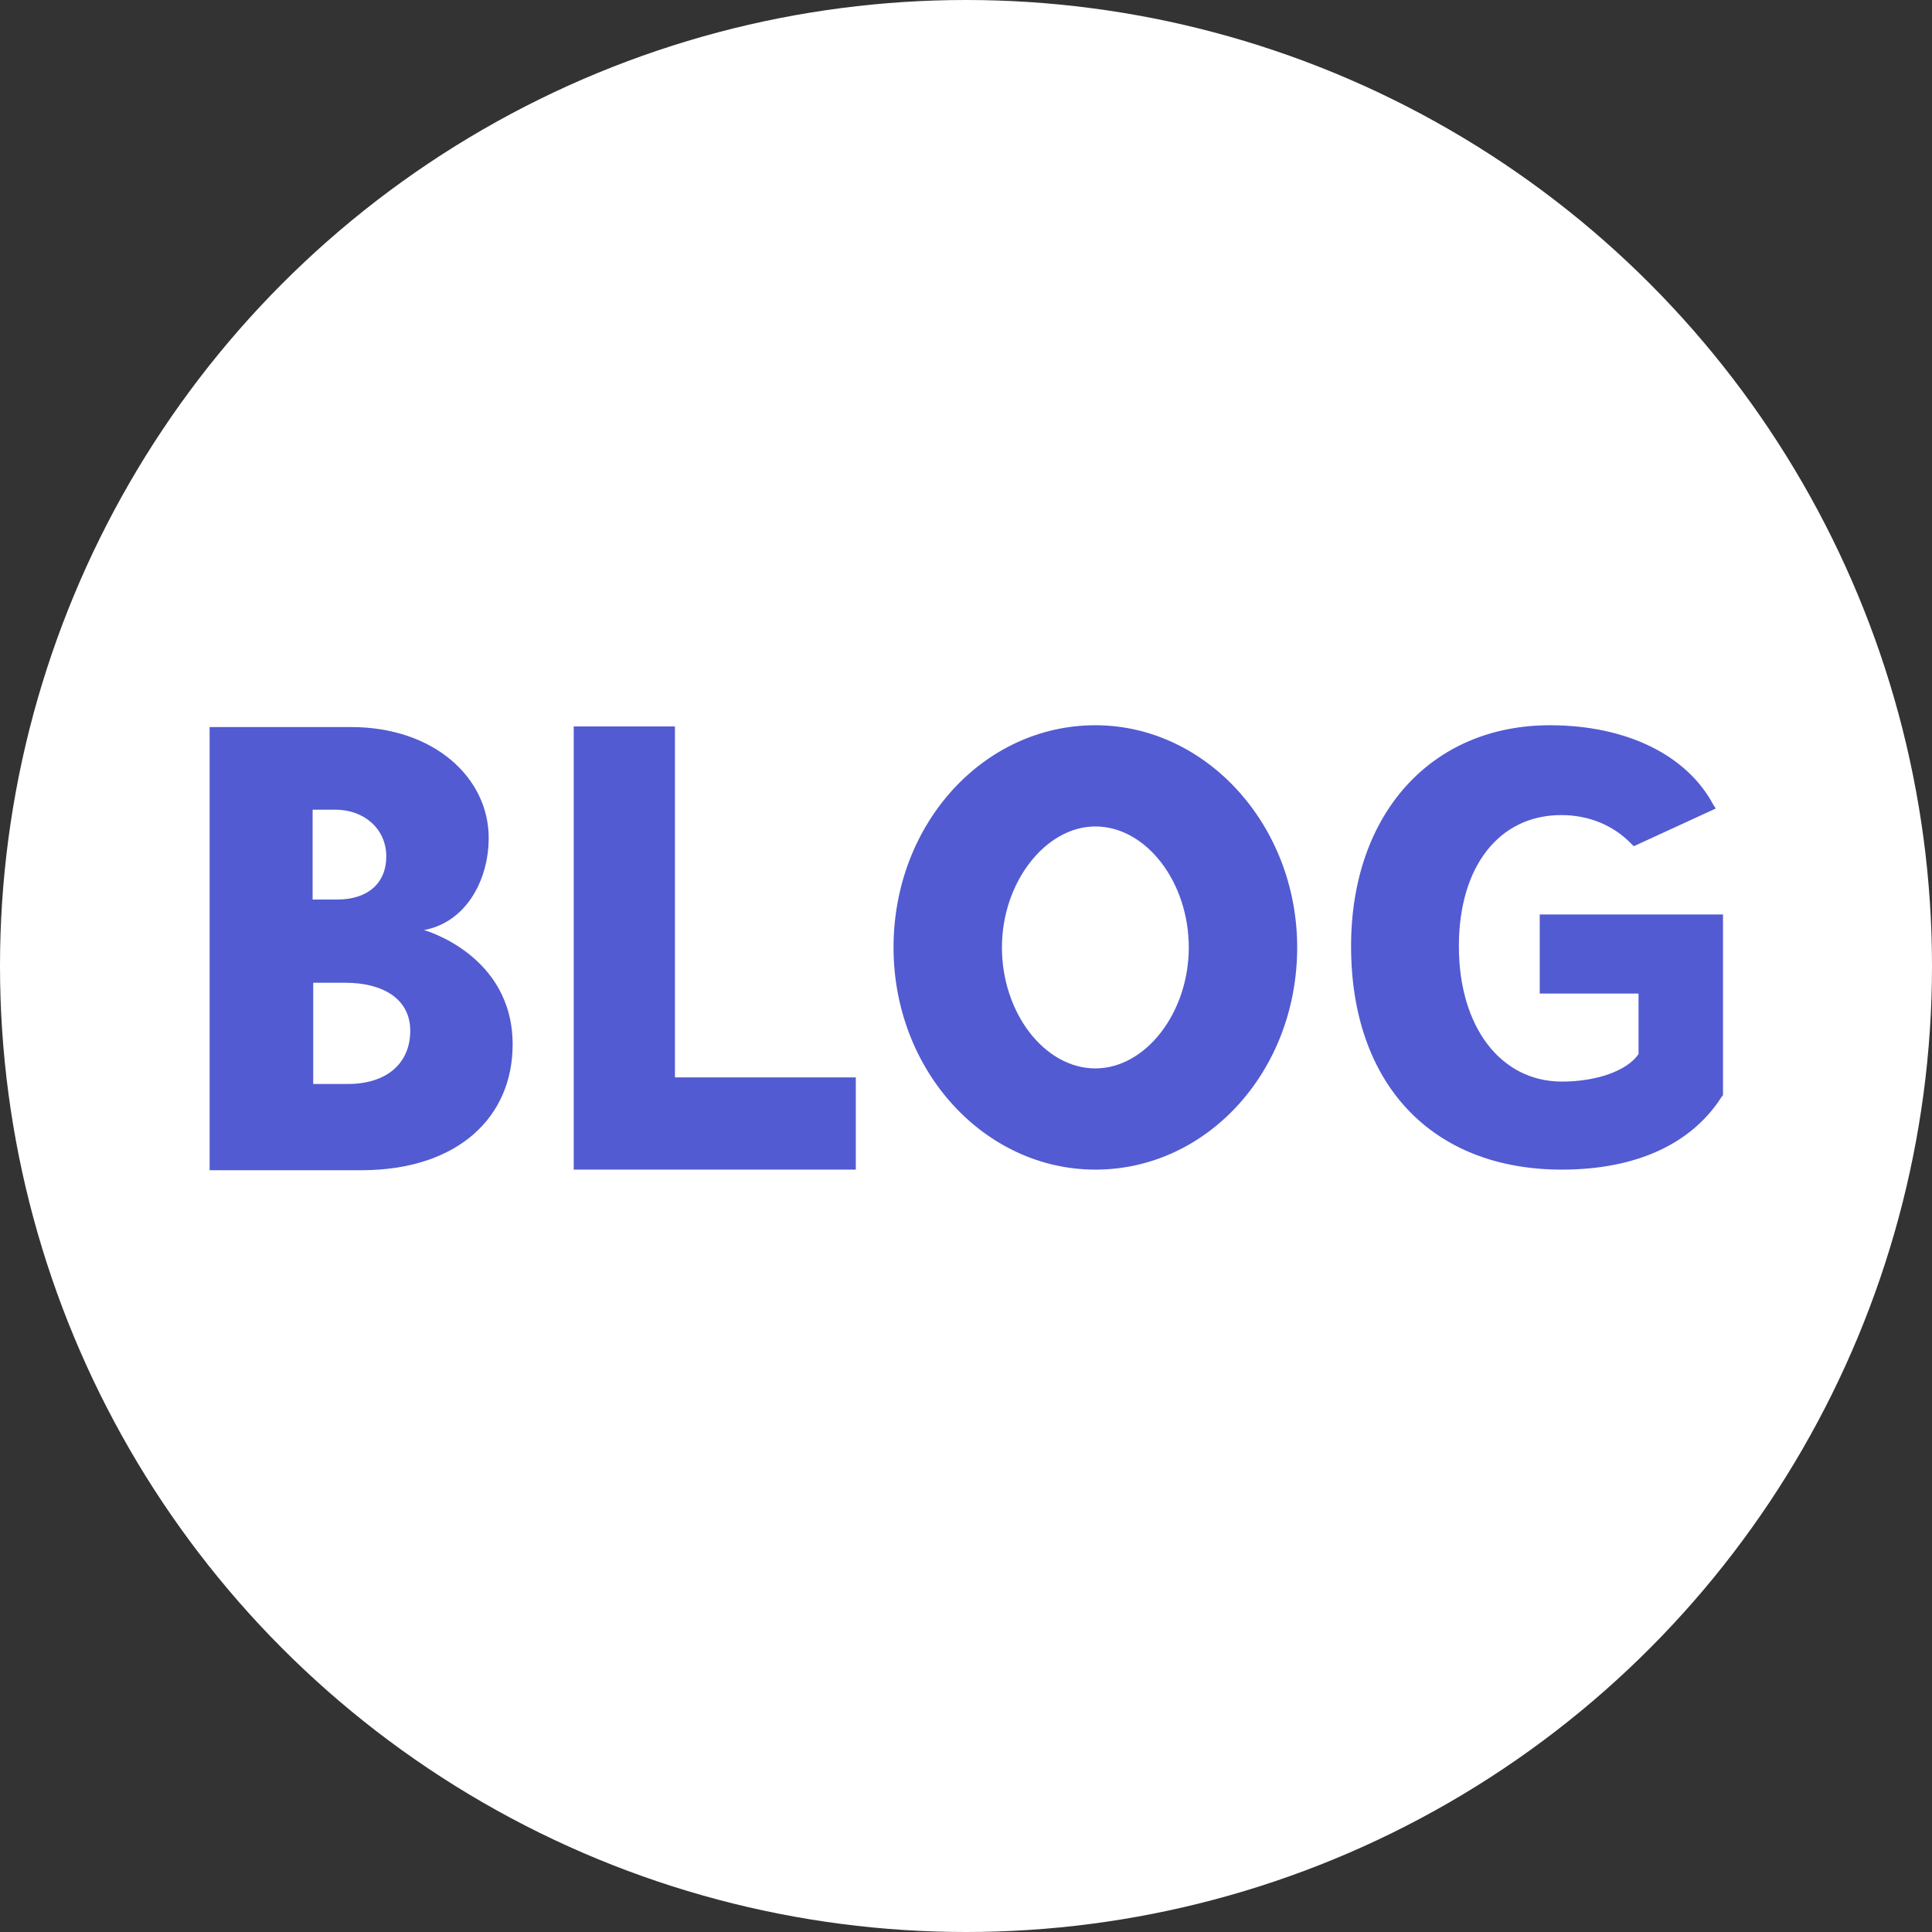
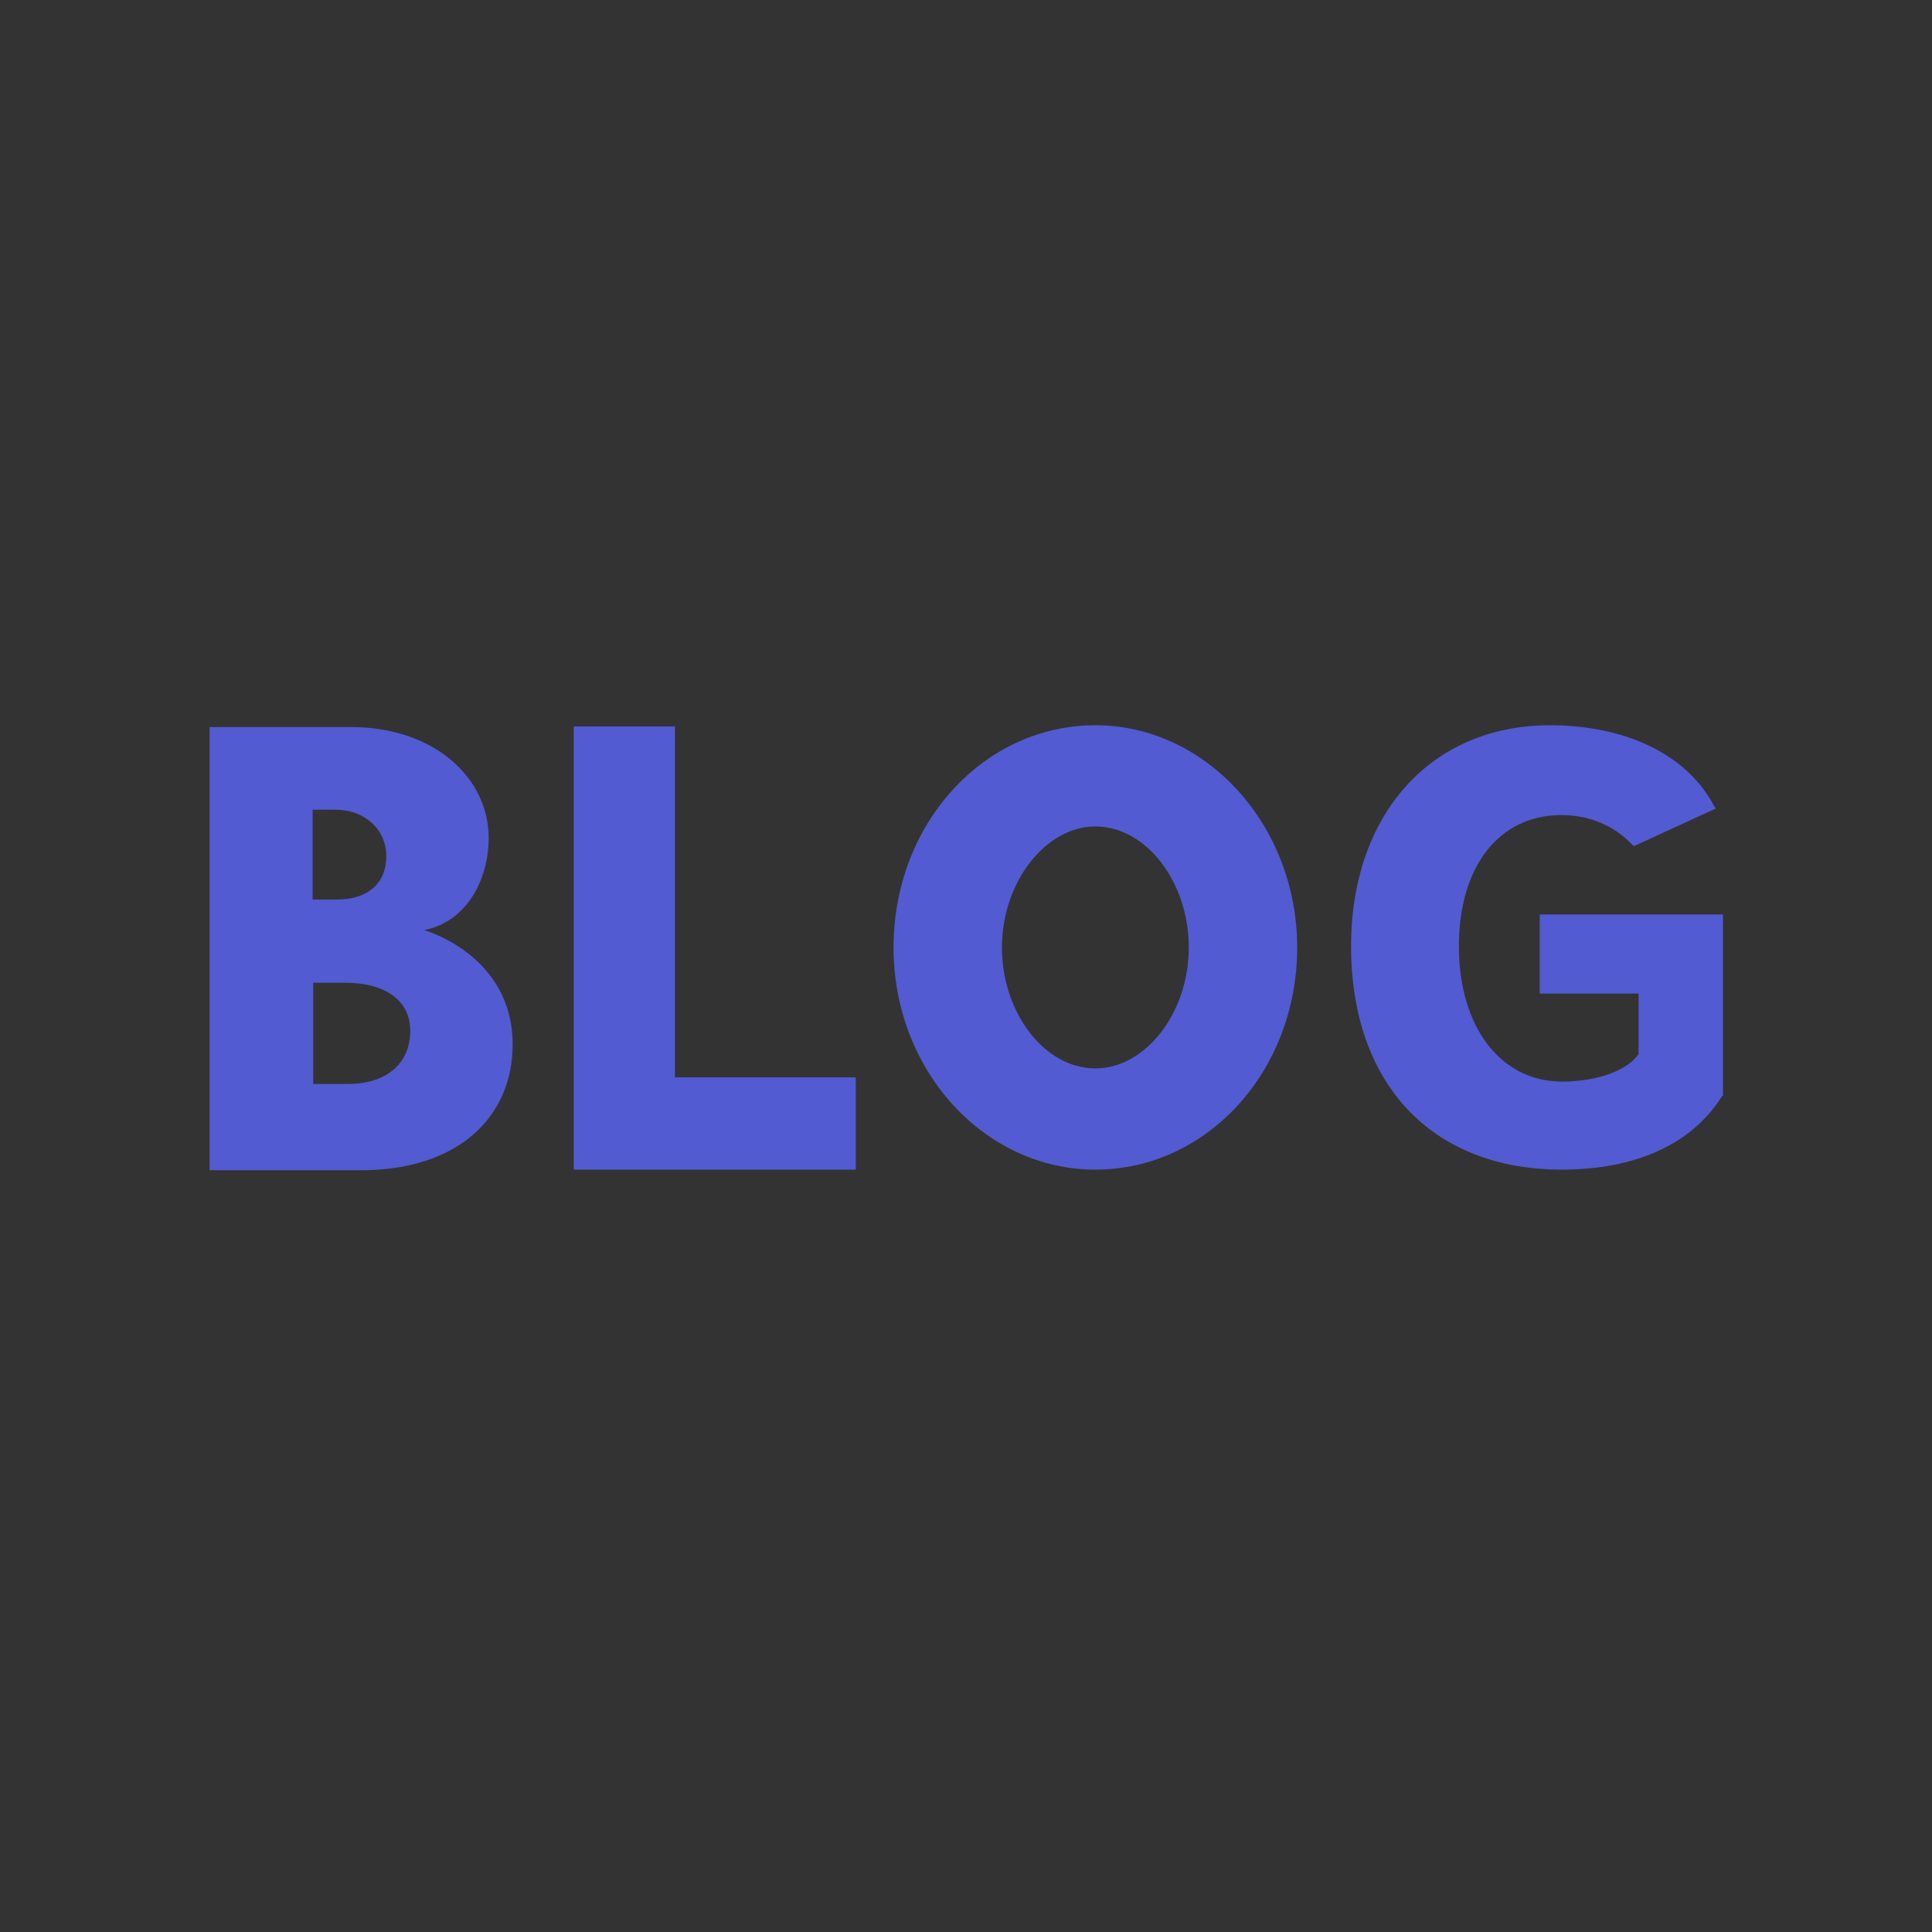
<svg xmlns="http://www.w3.org/2000/svg" xmlns:xlink="http://www.w3.org/1999/xlink" version="1.1" id="レイヤー_1" x="0px" y="0px" viewBox="0 0 322.6 322.6" style="enable-background:new 0 0 322.6 322.6;" xml:space="preserve">
  <rect x="0" y="0" width="322.6" height="322.6" fill="#333333" stroke="none" />
  <style type="text/css">
	.st0{fill:#FFFFFF;}
	.st1{fill:#525BD1;}
	.st2{clip-path:url(#SVGID_00000160189732766081557320000000009440965633698720_);}
</style>
  <g id="レイヤー_2_00000175314964490572032270000004998380165707416978_">
    <g>
-       <circle class="st0" cx="161.3" cy="161.3" r="161.3" />
-     </g>
+       </g>
  </g>
  <g id="_レイヤー_2">
    <g>
      <g>
        <g>
          <path class="st1" d="M260.8,195.3c12.4,0,21.7-4.3,26.7-12.2l0.2-0.2v-30.2h-30.6v13.2h16.5V176c-1.9,2.8-7,4.6-12.8,4.6      c-10.2,0-17.2-9.1-17.2-22.6c0-13.3,6.7-21.9,17.1-21.9c4.6,0,8.7,1.7,11.7,4.8l0.4,0.4l13.7-6.3l-0.4-0.6      c-4.4-8.3-14.5-13.3-27.3-13.3c-19.8,0-33.2,14.8-33.2,36.9C225.6,181,239.1,195.3,260.8,195.3z" />
        </g>
        <g>
          <path class="st1" d="M85.6,174.4c0-15-14.8-19.1-14.8-19.1c7-1.3,10.8-8.3,10.8-15.4c0-10-9.1-18.5-23-18.5H35v74h25.6      C76.4,195.3,85.6,186.6,85.6,174.4z M52.3,135.2H56c4.8,0,8.5,3.2,8.5,7.8c0,4.4-3,7.2-8.2,7.2h-4.1V135.2z M52.3,181v-16.9h5.4      c6.1,0,10.8,2.6,10.8,8c0,5.6-4.1,8.9-10.4,8.9C58,181,52.3,181,52.3,181z" />
        </g>
        <g>
          <polygon class="st1" points="142.9,179.9 112.7,179.9 112.7,121.3 95.8,121.3 95.8,195.3 142.9,195.3     " />
        </g>
        <g>
          <path class="st1" d="M182.9,195.3c18.7,0,33.7-16.5,33.7-37.1c0-20.4-15.2-37.1-33.7-37.1c-18.7,0-33.7,16.5-33.7,37.1      S164.4,195.3,182.9,195.3z M182.9,138c8.5,0,15.6,9.3,15.6,20.2s-7.2,20.2-15.6,20.2c-8.5,0-15.6-9.3-15.6-20.2      S174.6,138,182.9,138z" />
        </g>
      </g>
    </g>
  </g>
  <g id="レイヤー_2_00000134208060586431952940000010889451906344125597_">
    <g>
      <circle class="st1" cx="601.3" cy="161.3" r="161.3" />
    </g>
  </g>
  <g id="_レイヤー_2_00000043441957587459142270000004323181461210553221_">
    <g>
      <g>
-         <path class="st0" d="M673.1,285.8H529.6c-22,0-39.9-17.9-39.9-39.9V76.8c0-22,17.9-39.9,39.9-39.9h143.5     c22,0,39.9,17.9,39.9,39.9V246C713,267.9,695.1,285.8,673.1,285.8z M529.6,58.6c-10,0-18.1,8.1-18.1,18.1v169.2     c0,10,8.1,18.1,18.1,18.1h143.5c10,0,18.1-8.1,18.1-18.1V76.8c0-10-8.1-18.1-18.1-18.1H529.6V58.6z" />
-       </g>
+         </g>
      <g>
        <g>
          <path class="st0" d="M655,129.2c6.7,0,11.7-2.3,14.4-6.6l0.1-0.1v-16.3H653v7.1h8.9v5.5c-1,1.5-3.8,2.5-6.9,2.5      c-5.5,0-9.3-4.9-9.3-12.2c0-7.2,3.6-11.8,9.2-11.8c2.5,0,4.7,0.9,6.3,2.6l0.2,0.2l7.4-3.4l-0.2-0.3c-2.4-4.5-7.8-7.2-14.7-7.2      c-10.7,0-17.9,8-17.9,19.9C636,121.5,643.3,129.2,655,129.2z" />
        </g>
        <g>
          <path class="st0" d="M560.5,117.9c0-8.1-8-10.3-8-10.3c3.8-0.7,5.8-4.5,5.8-8.3c0-5.4-4.9-10-12.4-10h-12.7v39.9H547      C555.5,129.2,560.5,124.5,560.5,117.9z M542.5,96.8h2c2.6,0,4.6,1.7,4.6,4.2c0,2.4-1.6,3.9-4.4,3.9h-2.2V96.8z M542.5,121.5      v-9.1h2.9c3.3,0,5.8,1.4,5.8,4.3c0,3-2.2,4.8-5.6,4.8C545.6,121.5,542.5,121.5,542.5,121.5z" />
        </g>
        <g>
          <polygon class="st0" points="591.4,120.9 575.1,120.9 575.1,89.3 566,89.3 566,129.2 591.4,129.2     " />
        </g>
        <g>
          <path class="st0" d="M613,129.2c10.1,0,18.2-8.9,18.2-20c0-11-8.2-20-18.2-20c-10.1,0-18.2,8.9-18.2,20S603,129.2,613,129.2z       M613,98.3c4.6,0,8.4,5,8.4,10.9s-3.9,10.9-8.4,10.9c-4.6,0-8.4-5-8.4-10.9S608.5,98.3,613,98.3z" />
        </g>
      </g>
      <g>
        <rect x="533.2" y="152.8" class="st0" width="136.3" height="14.4" />
      </g>
      <g>
        <rect x="533.2" y="187.6" class="st0" width="94.3" height="14.4" />
      </g>
      <g>
        <rect x="533.2" y="222.5" class="st0" width="71.4" height="14.4" />
      </g>
    </g>
  </g>
  <g>
    <defs>
      <circle id="SVGID_1_" cx="1194.1" cy="161.3" r="161.3" />
    </defs>
    <clipPath id="SVGID_00000100363314852029373490000011865358679137076136_">
      <use xlink:href="#SVGID_1_" style="overflow:visible;" />
    </clipPath>
    <g id="レイヤー_2_00000048491356417802411960000017516679754262634120_" style="clip-path:url(#SVGID_00000100363314852029373490000011865358679137076136_);">
      <g>
        <circle class="st1" cx="1194.1" cy="161.3" r="161.3" />
      </g>
    </g>
    <g id="_レイヤー_2_00000087389012887481488980000013769700262771378051_" style="clip-path:url(#SVGID_00000100363314852029373490000011865358679137076136_);">
      <g>
        <g>
          <g>
            <path class="st0" d="M1257,130.2c7.9,0,13.7-2.7,16.9-7.7l0.1-0.1v-19.1h-19.3v8.3h10.4v6.4c-1.2,1.8-4.5,2.9-8.1,2.9       c-6.4,0-10.9-5.7-10.9-14.3c0-8.4,4.2-13.8,10.8-13.8c2.9,0,5.5,1.1,7.4,3l0.2,0.2l8.7-4l-0.2-0.4c-2.8-5.3-9.1-8.4-17.2-8.4       c-12.5,0-21,9.4-21,23.3C1234.7,121.2,1243.3,130.2,1257,130.2z" />
          </g>
          <g>
            <path class="st0" d="M1146.2,117c0-9.5-9.4-12.1-9.4-12.1c4.5-0.8,6.8-5.3,6.8-9.7c0-6.3-5.7-11.7-14.5-11.7h-14.9v46.8h16.2       C1140.4,130.2,1146.2,124.7,1146.2,117z M1125.1,92.2h2.3c3,0,5.4,2,5.4,4.9c0,2.8-1.9,4.6-5.2,4.6h-2.6V92.2z M1125.1,121.2       v-10.7h3.4c3.9,0,6.8,1.6,6.8,5c0,3.5-2.6,5.6-6.6,5.6C1128.8,121.2,1125.1,121.2,1125.1,121.2z" />
          </g>
          <g>
            <polygon class="st0" points="1182.5,120.5 1163.4,120.5 1163.4,83.4 1152.7,83.4 1152.7,130.2 1182.5,130.2      " />
          </g>
          <g>
            <path class="st0" d="M1207.8,130.2c11.8,0,21.3-10.4,21.3-23.4c0-12.9-9.6-23.4-21.3-23.4c-11.8,0-21.3,10.4-21.3,23.4       S1196.1,130.2,1207.8,130.2z M1207.8,94c5.4,0,9.8,5.9,9.8,12.8c0,6.9-4.6,12.8-9.8,12.8c-5.4,0-9.8-5.9-9.8-12.8       C1197.9,99.8,1202.5,94,1207.8,94z" />
          </g>
        </g>
        <g>
          <rect x="1113.8" y="158.1" class="st0" width="160.6" height="12.7" />
        </g>
        <g>
          <rect x="1113.8" y="187.3" class="st0" width="111.1" height="12.7" />
        </g>
        <g>
          <rect x="1113.8" y="216.7" class="st0" width="84.1" height="12.7" />
        </g>
      </g>
    </g>
    <g style="clip-path:url(#SVGID_00000100363314852029373490000011865358679137076136_);">
      <path class="st0" d="M1119,53.8v0.1h150.2c10.5,0,18.9,8.5,18.9,18.9v176.9c0,10.5-8.5,18.9-18.9,18.9H1119    c-10.5,0-18.9-8.5-18.9-18.9v-177C1100.1,62.3,1108.6,53.8,1119,53.8 M1133.9,38.9H1119c-18.6,0-33.8,15.2-33.8,33.8v177    c0,18.6,15.2,33.8,33.8,33.8h150.2c18.6,0,33.8-15.2,33.8-33.8V72.9c0-18.6-15.2-33.8-33.8-33.8h-135.3V38.9L1133.9,38.9z" />
    </g>
  </g>
</svg>